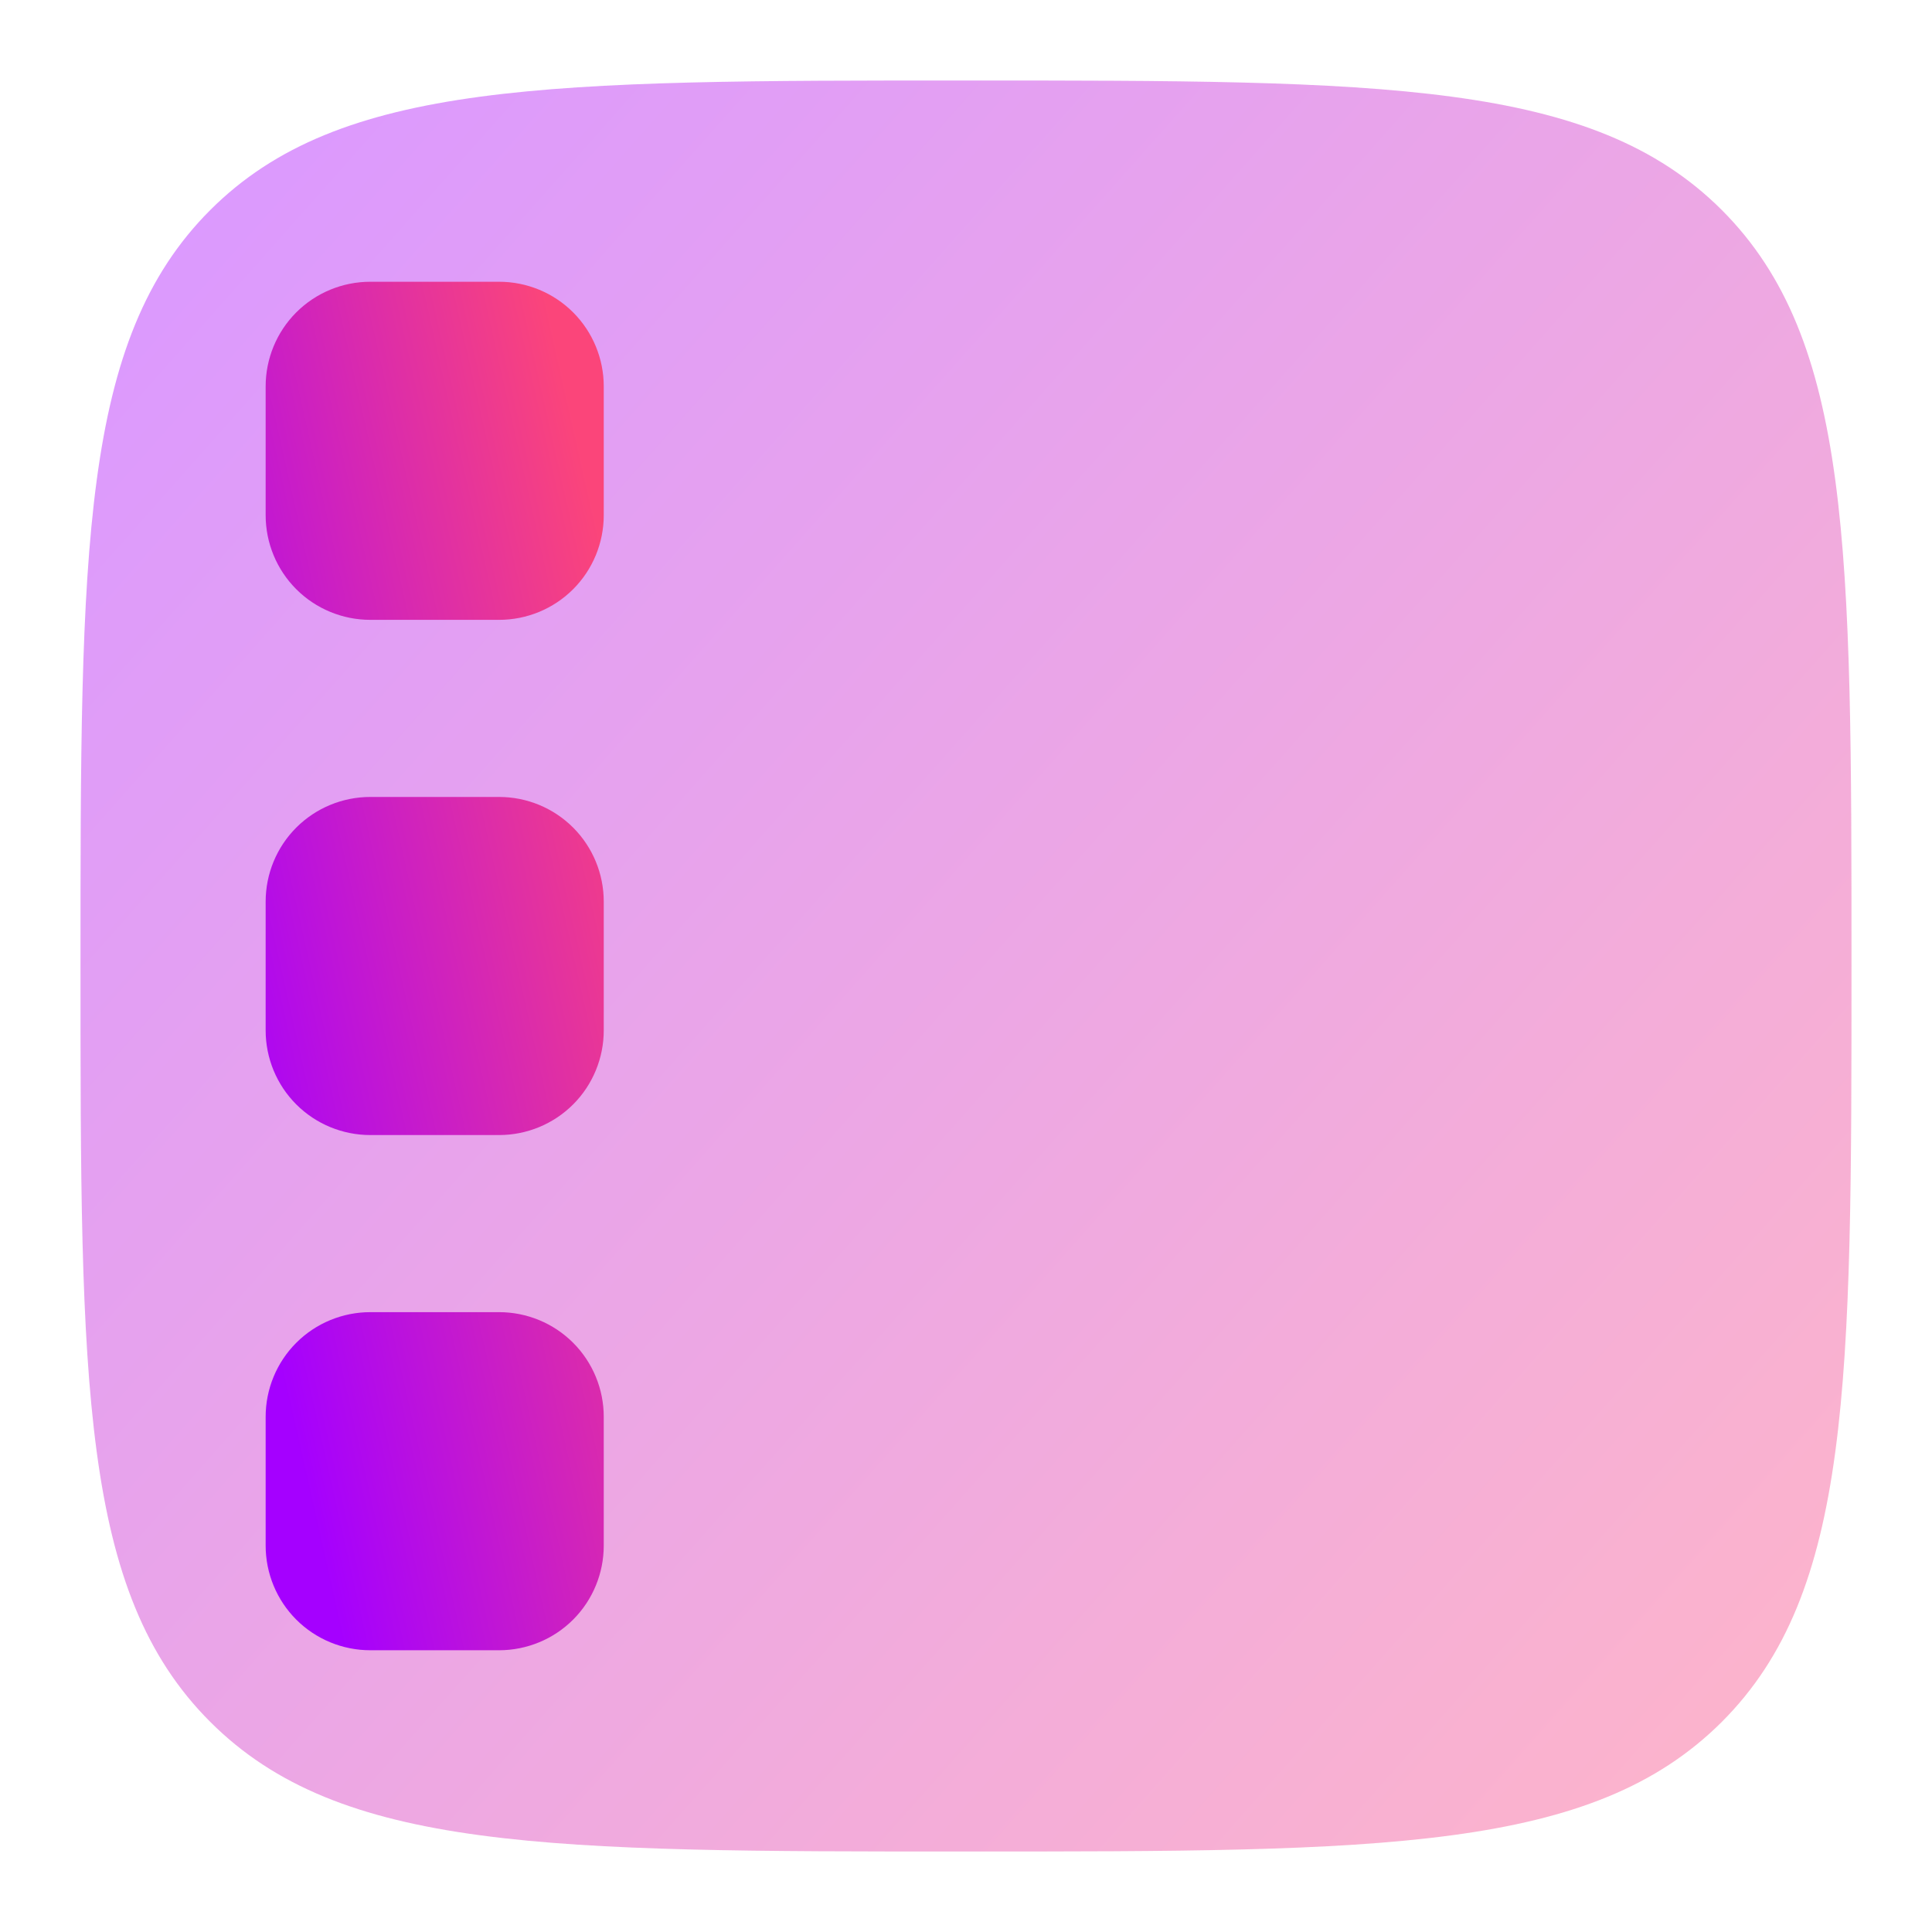
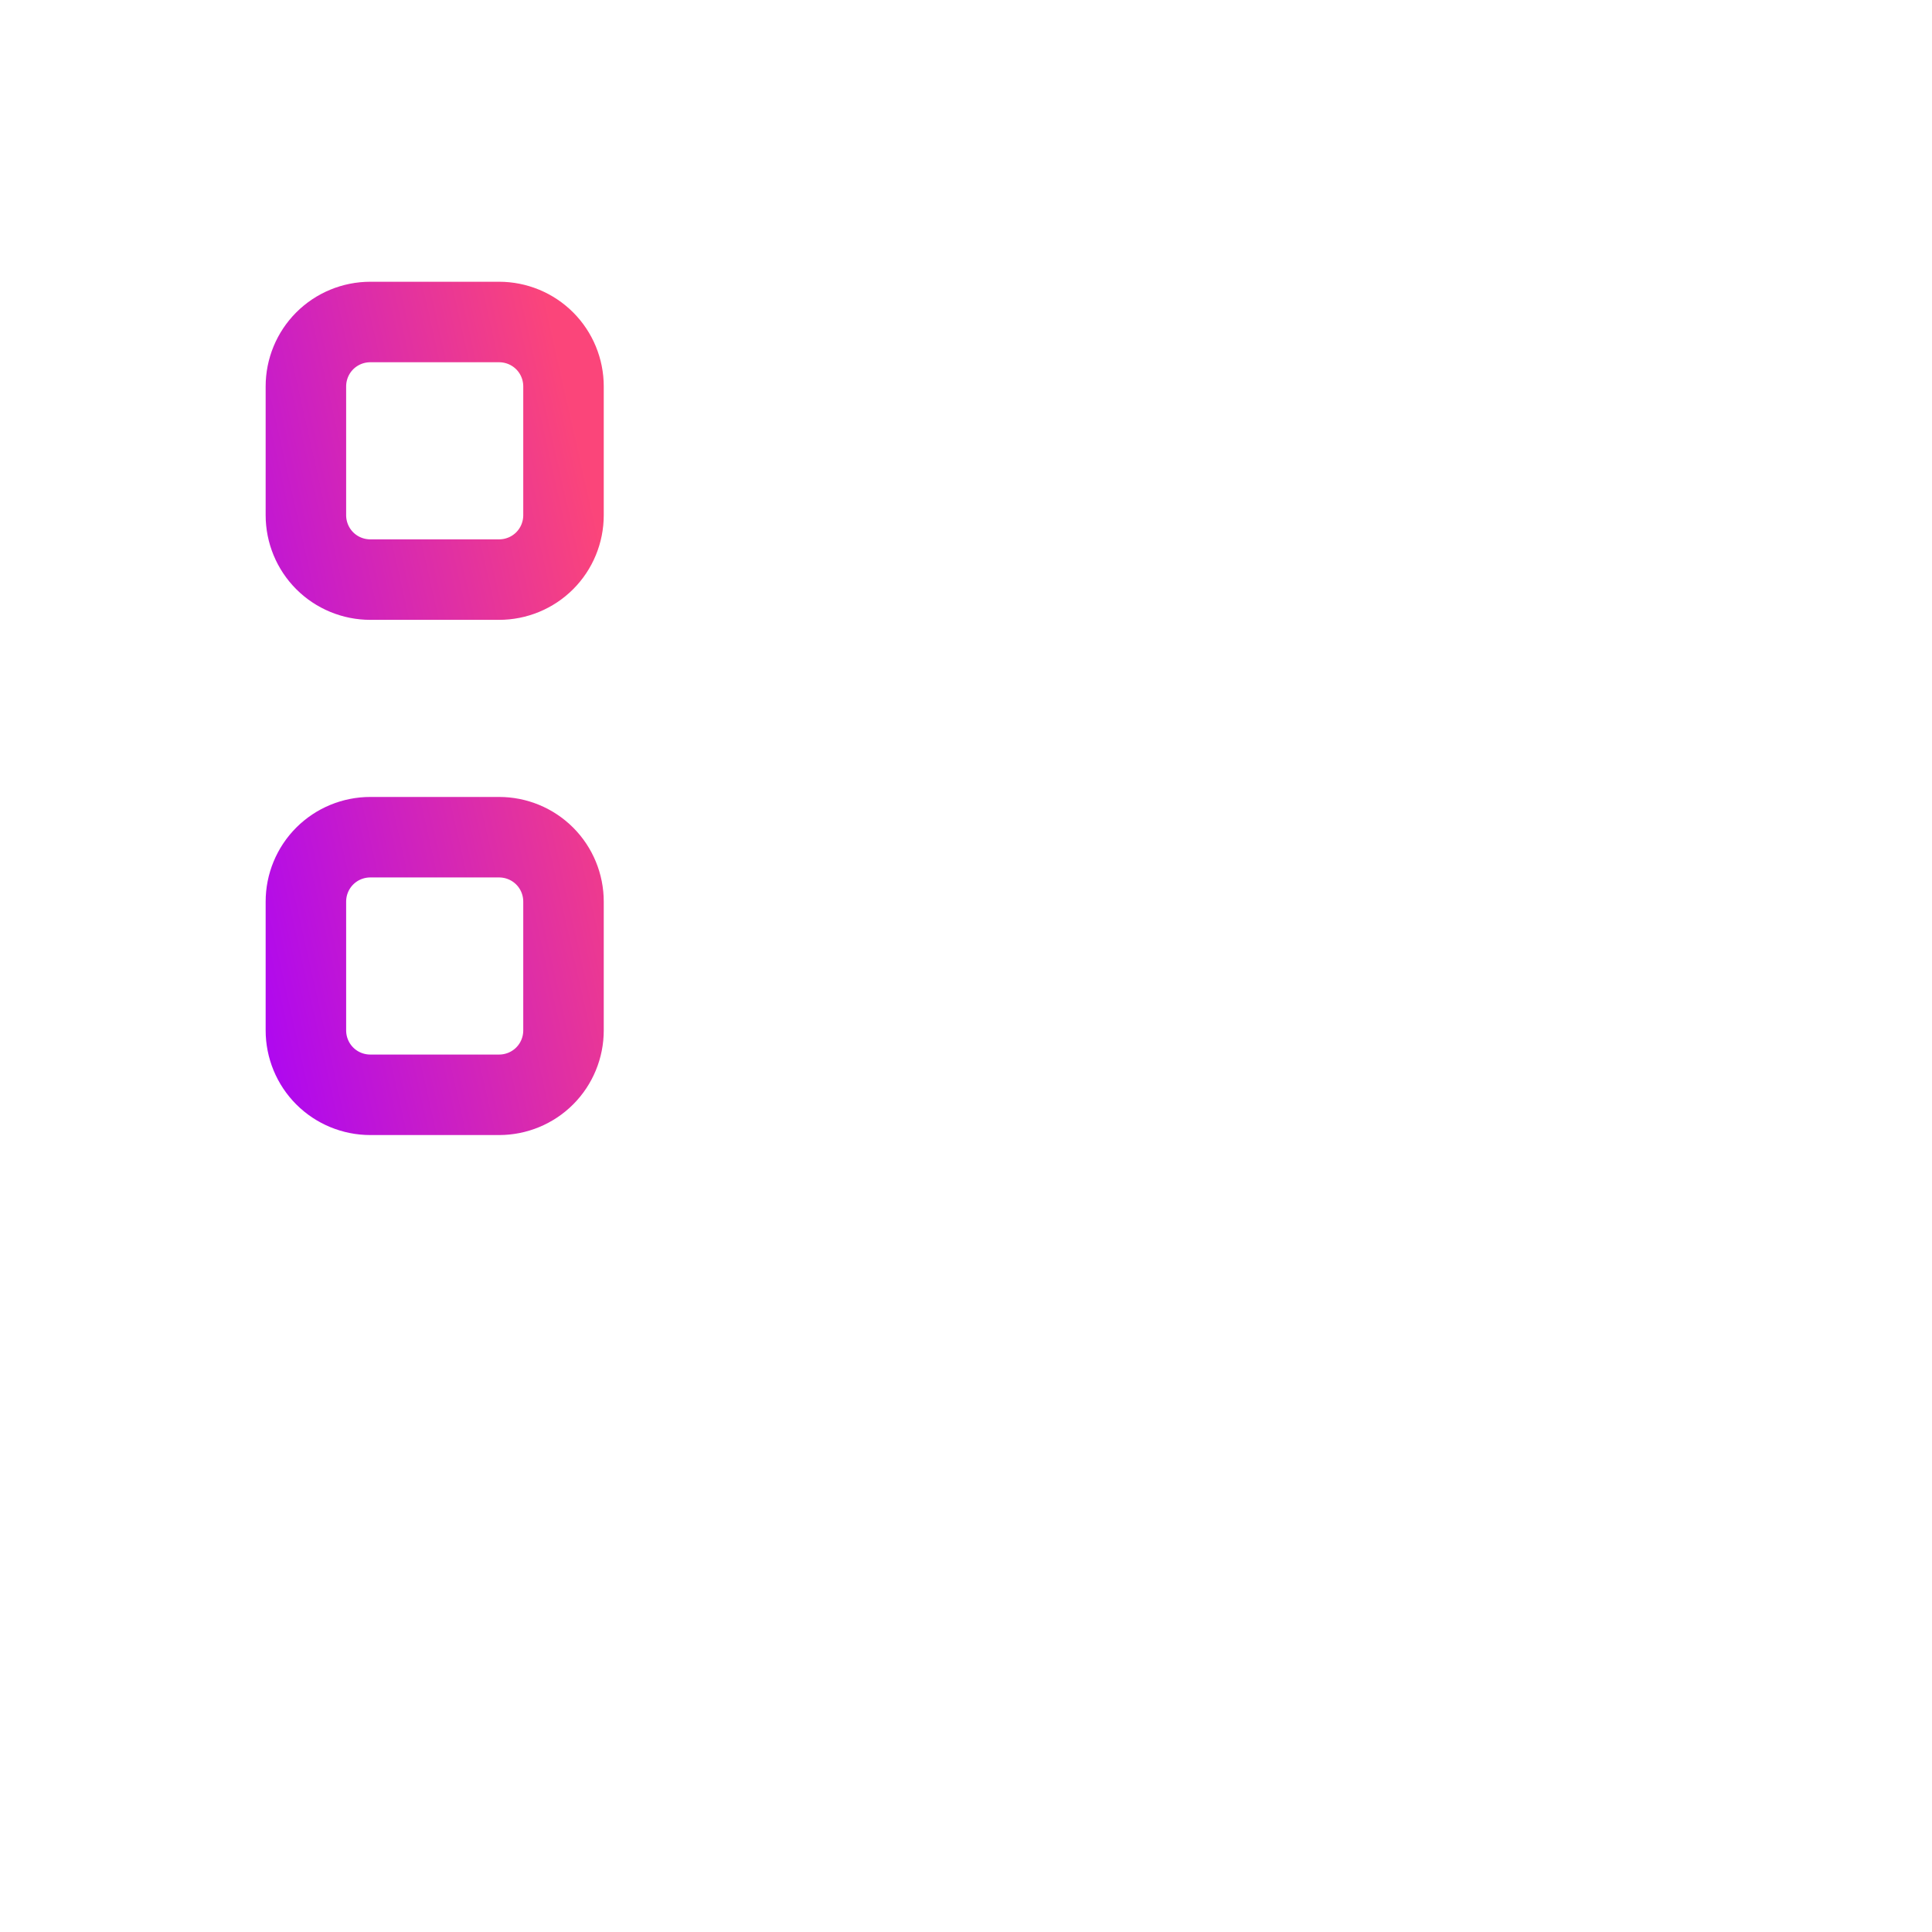
<svg xmlns="http://www.w3.org/2000/svg" width="24" height="24" viewBox="0 0 24 24" fill="none">
-   <path opacity="0.4" d="M12 1C17.185 1 19.778 1 21.39 2.61C23 4.223 23 6.815 23 12C23 17.185 23 19.778 21.39 21.389C19.777 23 17.185 23 12 23C6.815 23 4.222 23 2.611 21.389C1 19.779 1 17.185 1 12C1 6.815 1 4.222 2.611 2.61C4.221 1 6.815 1 12 1Z" fill="url(#paint0_linear_8_1113)" />
-   <path d="M7 4.8C7 4.588 6.916 4.384 6.766 4.234C6.616 4.084 6.412 4 6.2 4H4.6C4.388 4 4.184 4.084 4.034 4.234C3.884 4.384 3.8 4.588 3.8 4.8V6.4C3.8 6.612 3.884 6.816 4.034 6.966C4.184 7.116 4.388 7.2 4.6 7.2H6.2C6.412 7.2 6.616 7.116 6.766 6.966C6.916 6.816 7 6.612 7 6.4V4.8Z" fill="url(#paint1_linear_8_1113)" />
-   <path d="M6.2 10.4C6.412 10.4 6.616 10.484 6.766 10.634C6.916 10.784 7 10.988 7 11.2V12.8C7 13.012 6.916 13.216 6.766 13.366C6.616 13.516 6.412 13.6 6.2 13.6H4.6C4.388 13.6 4.184 13.516 4.034 13.366C3.884 13.216 3.8 13.012 3.8 12.8V11.2C3.8 10.988 3.884 10.784 4.034 10.634C4.184 10.484 4.388 10.4 4.6 10.4H6.2Z" fill="url(#paint2_linear_8_1113)" />
-   <path d="M7 17.6C7 17.388 6.916 17.184 6.766 17.034C6.616 16.884 6.412 16.8 6.2 16.8H4.6C4.388 16.8 4.184 16.884 4.034 17.034C3.884 17.184 3.8 17.388 3.8 17.6V19.2C3.8 19.412 3.884 19.616 4.034 19.766C4.184 19.916 4.388 20 4.6 20H6.2C6.412 20 6.616 19.916 6.766 19.766C6.916 19.616 7 19.412 7 19.2V17.6Z" fill="url(#paint3_linear_8_1113)" />
  <path d="M7 4.8C7 4.588 6.916 4.384 6.766 4.234C6.616 4.084 6.412 4 6.2 4H4.6C4.388 4 4.184 4.084 4.034 4.234C3.884 4.384 3.8 4.588 3.8 4.8V6.4C3.8 6.612 3.884 6.816 4.034 6.966C4.184 7.116 4.388 7.2 4.6 7.2H6.2C6.412 7.2 6.616 7.116 6.766 6.966C6.916 6.816 7 6.612 7 6.4V4.8Z" stroke="url(#paint4_linear_8_1113)" />
  <path d="M6.2 10.4C6.412 10.4 6.616 10.484 6.766 10.634C6.916 10.784 7 10.988 7 11.2V12.8C7 13.012 6.916 13.216 6.766 13.366C6.616 13.516 6.412 13.6 6.2 13.6H4.6C4.388 13.6 4.184 13.516 4.034 13.366C3.884 13.216 3.8 13.012 3.8 12.8V11.2C3.8 10.988 3.884 10.784 4.034 10.634C4.184 10.484 4.388 10.4 4.6 10.4H6.2Z" stroke="url(#paint5_linear_8_1113)" />
-   <path d="M7 17.6C7 17.388 6.916 17.184 6.766 17.034C6.616 16.884 6.412 16.8 6.2 16.8H4.6C4.388 16.8 4.184 16.884 4.034 17.034C3.884 17.184 3.8 17.388 3.8 17.6V19.2C3.8 19.412 3.884 19.616 4.034 19.766C4.184 19.916 4.388 20 4.6 20H6.2C6.412 20 6.616 19.916 6.766 19.766C6.916 19.616 7 19.412 7 19.2V17.6Z" stroke="url(#paint6_linear_8_1113)" />
  <defs>
    <linearGradient id="paint0_linear_8_1113" x1="24.1" y1="20.8" x2="2.54" y2="1.66" gradientUnits="userSpaceOnUse">
      <stop stop-color="#FB457A" />
      <stop offset="1" stop-color="#A500FF" />
    </linearGradient>
    <linearGradient id="paint1_linear_8_1113" x1="6.68" y1="3.2" x2="0.669" y2="4.554" gradientUnits="userSpaceOnUse">
      <stop stop-color="#FB457A" />
      <stop offset="1" stop-color="#A500FF" />
    </linearGradient>
    <linearGradient id="paint2_linear_8_1113" x1="6.68" y1="3.2" x2="0.669" y2="4.554" gradientUnits="userSpaceOnUse">
      <stop stop-color="#FB457A" />
      <stop offset="1" stop-color="#A500FF" />
    </linearGradient>
    <linearGradient id="paint3_linear_8_1113" x1="6.68" y1="3.2" x2="0.669" y2="4.554" gradientUnits="userSpaceOnUse">
      <stop stop-color="#FB457A" />
      <stop offset="1" stop-color="#A500FF" />
    </linearGradient>
    <linearGradient id="paint4_linear_8_1113" x1="6.68" y1="3.2" x2="0.669" y2="4.554" gradientUnits="userSpaceOnUse">
      <stop stop-color="#FB457A" />
      <stop offset="1" stop-color="#A500FF" />
    </linearGradient>
    <linearGradient id="paint5_linear_8_1113" x1="6.68" y1="3.2" x2="0.669" y2="4.554" gradientUnits="userSpaceOnUse">
      <stop stop-color="#FB457A" />
      <stop offset="1" stop-color="#A500FF" />
    </linearGradient>
    <linearGradient id="paint6_linear_8_1113" x1="6.68" y1="3.2" x2="0.669" y2="4.554" gradientUnits="userSpaceOnUse">
      <stop stop-color="#FB457A" />
      <stop offset="1" stop-color="#A500FF" />
    </linearGradient>
  </defs>
</svg>